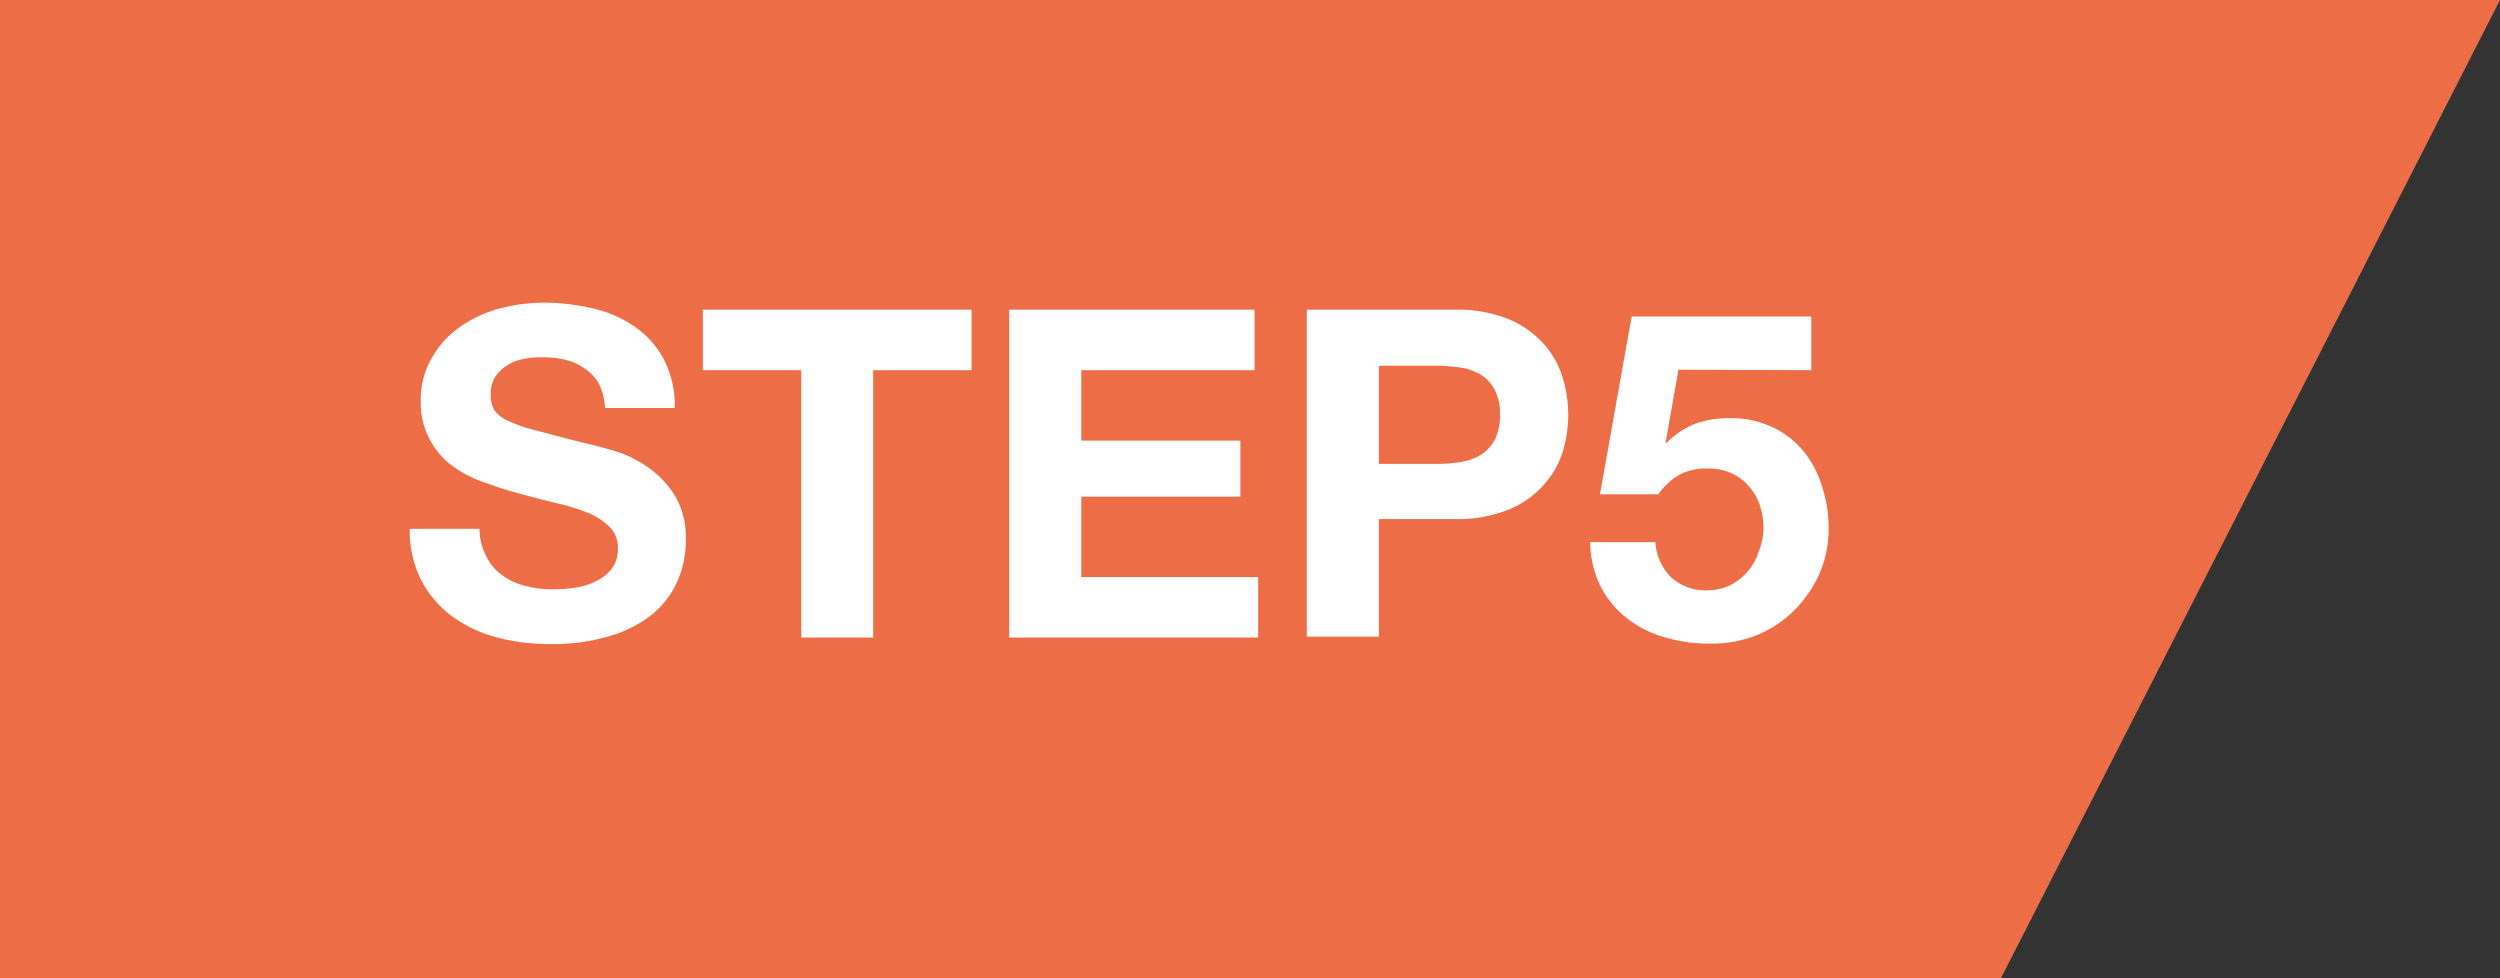
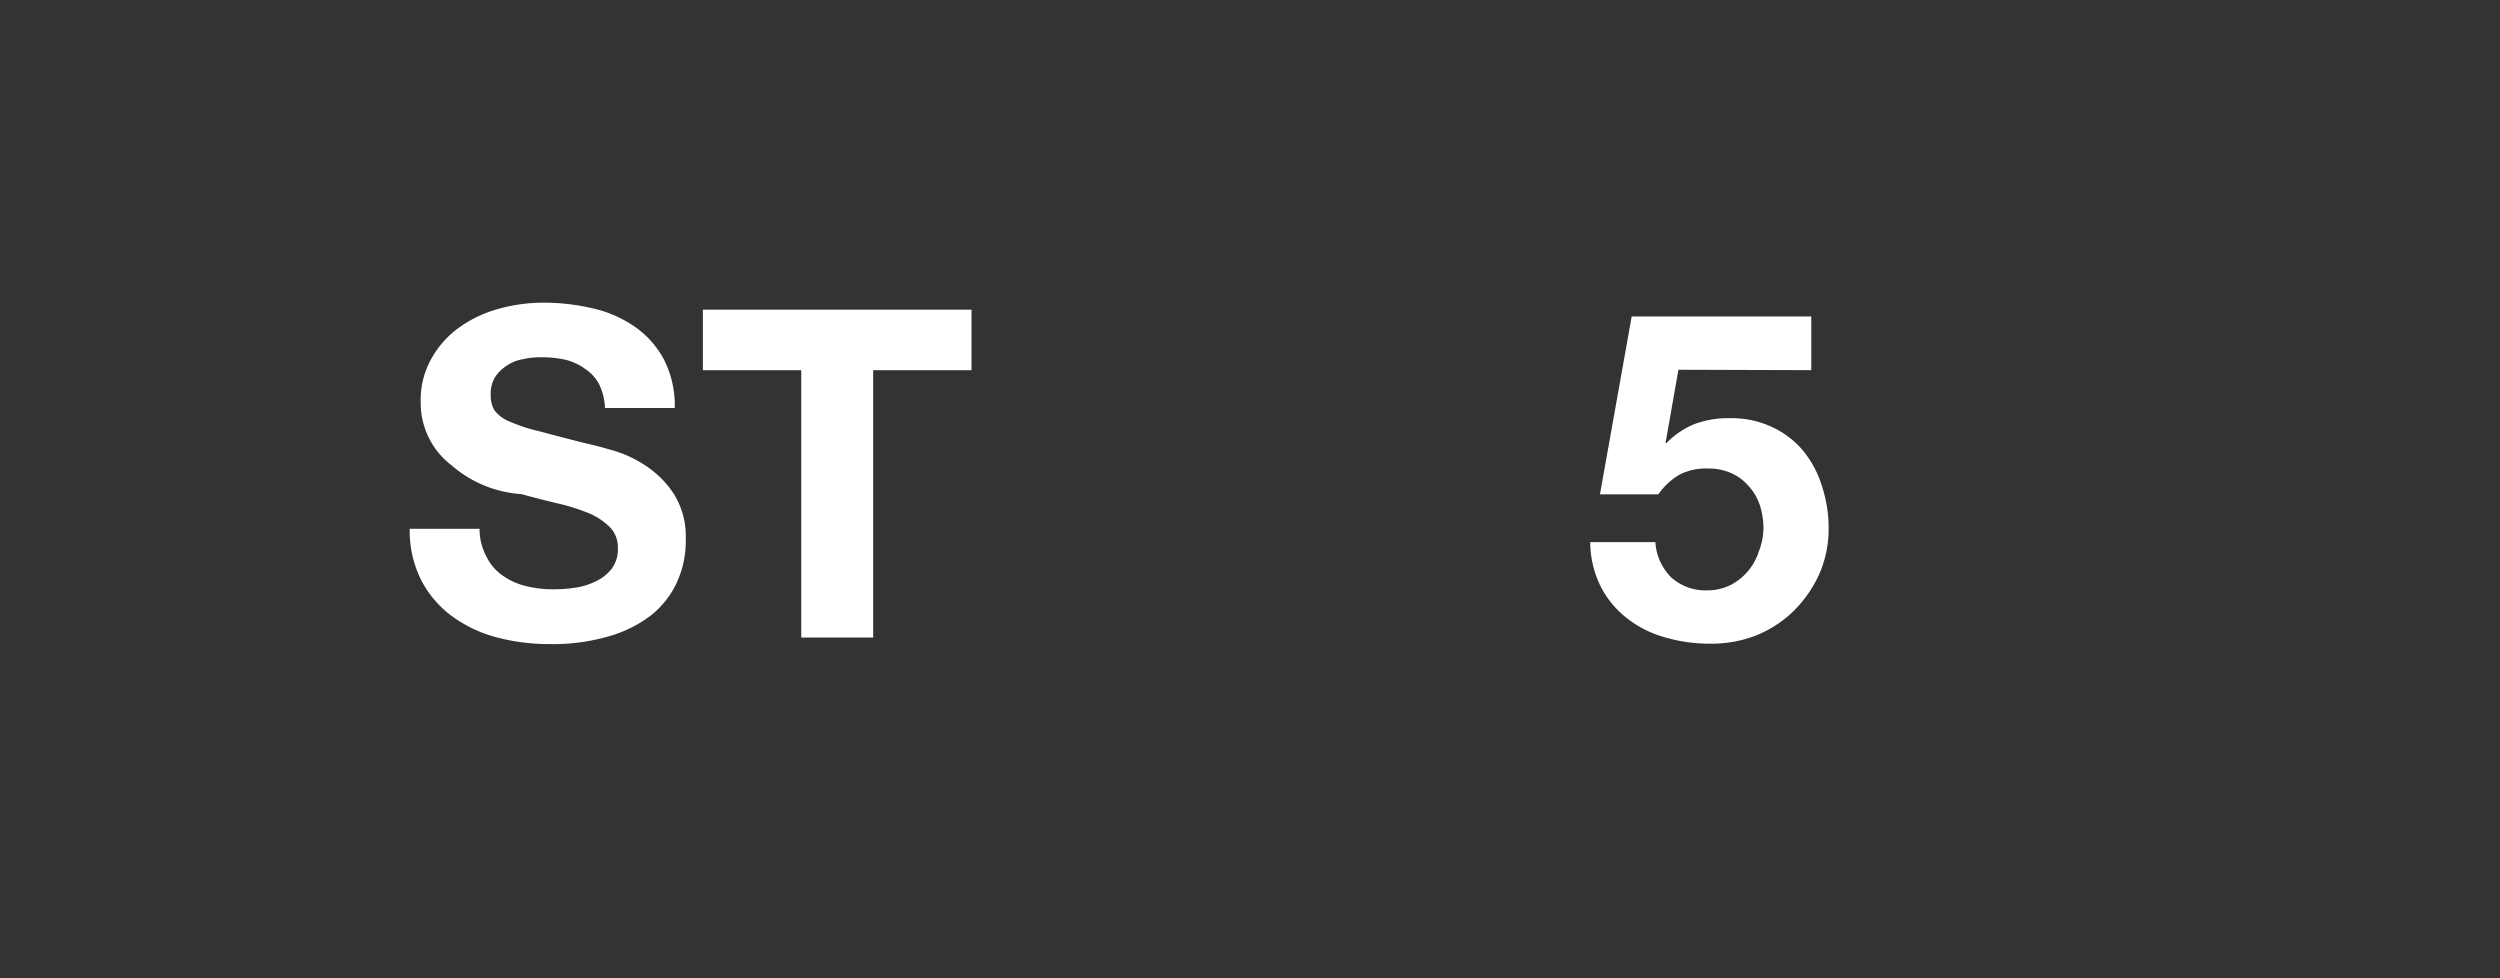
<svg xmlns="http://www.w3.org/2000/svg" width="118.19" height="46.24" viewBox="0 0 118.19 46.24">
  <rect x="0" y="0" width="118.19" height="46.24" fill="#333333" stroke="none" />
  <defs>
    <style>.cls-1{fill:#ed6d46;}.cls-2{fill:#fff;}</style>
  </defs>
  <g id="レイヤー_2" data-name="レイヤー 2">
    <g id="レイヤー_3" data-name="レイヤー 3">
-       <polygon class="cls-1" points="0 0 0 46.24 94.6 46.24 118.19 0 0 0" />
-     </g>
+       </g>
    <g id="レイヤー_1-2" data-name="レイヤー 1">
-       <path class="cls-2" d="M23,26.32a2.29,2.29,0,0,0,.75.88,3.12,3.12,0,0,0,1.09.5,5.17,5.17,0,0,0,1.31.16,6.71,6.71,0,0,0,1-.07,3.2,3.2,0,0,0,1-.3,2.11,2.11,0,0,0,.76-.59,1.54,1.54,0,0,0,.3-1,1.35,1.35,0,0,0-.4-1,3.18,3.18,0,0,0-1-.65,10,10,0,0,0-1.48-.46c-.55-.13-1.11-.27-1.67-.43a15.8,15.8,0,0,1-1.69-.53A5.58,5.58,0,0,1,21.35,22,3.7,3.7,0,0,1,19.89,19a3.93,3.93,0,0,1,.52-2.07,4.46,4.46,0,0,1,1.33-1.47,5.84,5.84,0,0,1,1.87-.87,7.83,7.83,0,0,1,2.08-.28,10,10,0,0,1,2.34.27,5.65,5.65,0,0,1,2,.88A4.38,4.38,0,0,1,31.39,17a4.78,4.78,0,0,1,.51,2.29H28.6a2.74,2.74,0,0,0-.29-1.15,2,2,0,0,0-.66-.71A2.66,2.66,0,0,0,26.7,17a5.25,5.25,0,0,0-1.16-.11,3.81,3.81,0,0,0-.82.09,1.91,1.91,0,0,0-.75.3,1.8,1.8,0,0,0-.56.54,1.5,1.5,0,0,0-.21.83,1.38,1.38,0,0,0,.17.74,1.63,1.63,0,0,0,.68.52,7.93,7.93,0,0,0,1.41.47c.61.16,1.39.37,2.36.61.29.06.69.17,1.21.32a5.61,5.61,0,0,1,1.53.73,4.62,4.62,0,0,1,1.31,1.33,3.8,3.8,0,0,1,.55,2.14,4.68,4.68,0,0,1-.41,2,4.29,4.29,0,0,1-1.22,1.57,5.92,5.92,0,0,1-2,1,9.48,9.48,0,0,1-2.79.37,9.76,9.76,0,0,1-2.49-.31,6.32,6.32,0,0,1-2.13-1,4.91,4.91,0,0,1-1.47-1.72A5.17,5.17,0,0,1,19.37,25h3.3A2.8,2.8,0,0,0,23,26.32Z" />
+       <path class="cls-2" d="M23,26.32a2.29,2.29,0,0,0,.75.88,3.12,3.12,0,0,0,1.09.5,5.17,5.17,0,0,0,1.31.16,6.71,6.71,0,0,0,1-.07,3.2,3.2,0,0,0,1-.3,2.11,2.11,0,0,0,.76-.59,1.54,1.54,0,0,0,.3-1,1.35,1.35,0,0,0-.4-1,3.18,3.18,0,0,0-1-.65,10,10,0,0,0-1.48-.46c-.55-.13-1.11-.27-1.67-.43A5.58,5.58,0,0,1,21.35,22,3.7,3.7,0,0,1,19.89,19a3.93,3.93,0,0,1,.52-2.07,4.46,4.46,0,0,1,1.33-1.47,5.84,5.84,0,0,1,1.87-.87,7.83,7.83,0,0,1,2.08-.28,10,10,0,0,1,2.34.27,5.65,5.65,0,0,1,2,.88A4.38,4.38,0,0,1,31.39,17a4.78,4.78,0,0,1,.51,2.29H28.6a2.74,2.74,0,0,0-.29-1.15,2,2,0,0,0-.66-.71A2.66,2.66,0,0,0,26.7,17a5.25,5.25,0,0,0-1.16-.11,3.81,3.81,0,0,0-.82.09,1.91,1.91,0,0,0-.75.3,1.8,1.8,0,0,0-.56.54,1.5,1.5,0,0,0-.21.83,1.38,1.38,0,0,0,.17.74,1.63,1.63,0,0,0,.68.52,7.93,7.93,0,0,0,1.41.47c.61.16,1.39.37,2.36.61.29.06.69.17,1.21.32a5.61,5.61,0,0,1,1.53.73,4.62,4.62,0,0,1,1.31,1.33,3.8,3.8,0,0,1,.55,2.14,4.68,4.68,0,0,1-.41,2,4.29,4.29,0,0,1-1.22,1.57,5.92,5.92,0,0,1-2,1,9.48,9.48,0,0,1-2.79.37,9.76,9.76,0,0,1-2.49-.31,6.32,6.32,0,0,1-2.13-1,4.91,4.91,0,0,1-1.47-1.72A5.17,5.17,0,0,1,19.37,25h3.3A2.8,2.8,0,0,0,23,26.32Z" />
      <path class="cls-2" d="M33.23,17.5V14.64h12.7V17.5H41.28V30.14h-3.4V17.5Z" />
-       <path class="cls-2" d="M59.31,14.64V17.5H51.12v3.33h7.52v2.65H51.12v3.8h8.36v2.86H47.71V14.64Z" />
-       <path class="cls-2" d="M68.78,14.64a6.47,6.47,0,0,1,2.47.42,4.58,4.58,0,0,1,1.66,1.12,4.27,4.27,0,0,1,.94,1.59,6,6,0,0,1,.29,1.84,6.1,6.1,0,0,1-.29,1.84A4.27,4.27,0,0,1,72.91,23a4.46,4.46,0,0,1-1.66,1.12,6.47,6.47,0,0,1-2.47.42H65.19v5.56H61.78V14.64Zm-.94,7.29A6.91,6.91,0,0,0,69,21.85a2.67,2.67,0,0,0,1-.34,1.93,1.93,0,0,0,.66-.7,2.49,2.49,0,0,0,.25-1.2,2.42,2.42,0,0,0-.25-1.19,1.89,1.89,0,0,0-.66-.71,2.67,2.67,0,0,0-1-.34,8.23,8.23,0,0,0-1.13-.08H65.19v4.64Z" />
      <path class="cls-2" d="M79.35,17.48l-.61,3.46.05,0a3.86,3.86,0,0,1,1.34-.9,4.6,4.6,0,0,1,1.63-.27,4.56,4.56,0,0,1,2,.41,4.27,4.27,0,0,1,1.47,1.11A4.93,4.93,0,0,1,86.14,23a6.31,6.31,0,0,1,.31,2A5.32,5.32,0,0,1,86,27.16a5.88,5.88,0,0,1-1.23,1.75A5.47,5.47,0,0,1,83,30.05a5.83,5.83,0,0,1-2.17.38,7.39,7.39,0,0,1-2.12-.3,5.12,5.12,0,0,1-1.79-.9,4.48,4.48,0,0,1-1.25-1.51,4.77,4.77,0,0,1-.49-2.09h3.08A2.58,2.58,0,0,0,79,27.29a2.43,2.43,0,0,0,1.71.62,2.47,2.47,0,0,0,1.1-.25,2.7,2.7,0,0,0,1.34-1.59A3.13,3.13,0,0,0,83.37,25a3.59,3.59,0,0,0-.17-1.11,2.51,2.51,0,0,0-.53-.91,2.35,2.35,0,0,0-.82-.61,2.59,2.59,0,0,0-1.11-.22,2.74,2.74,0,0,0-1.34.29,3.16,3.16,0,0,0-1,.93H75.64l1.5-8.41h8.49v2.54Z" />
    </g>
  </g>
</svg>